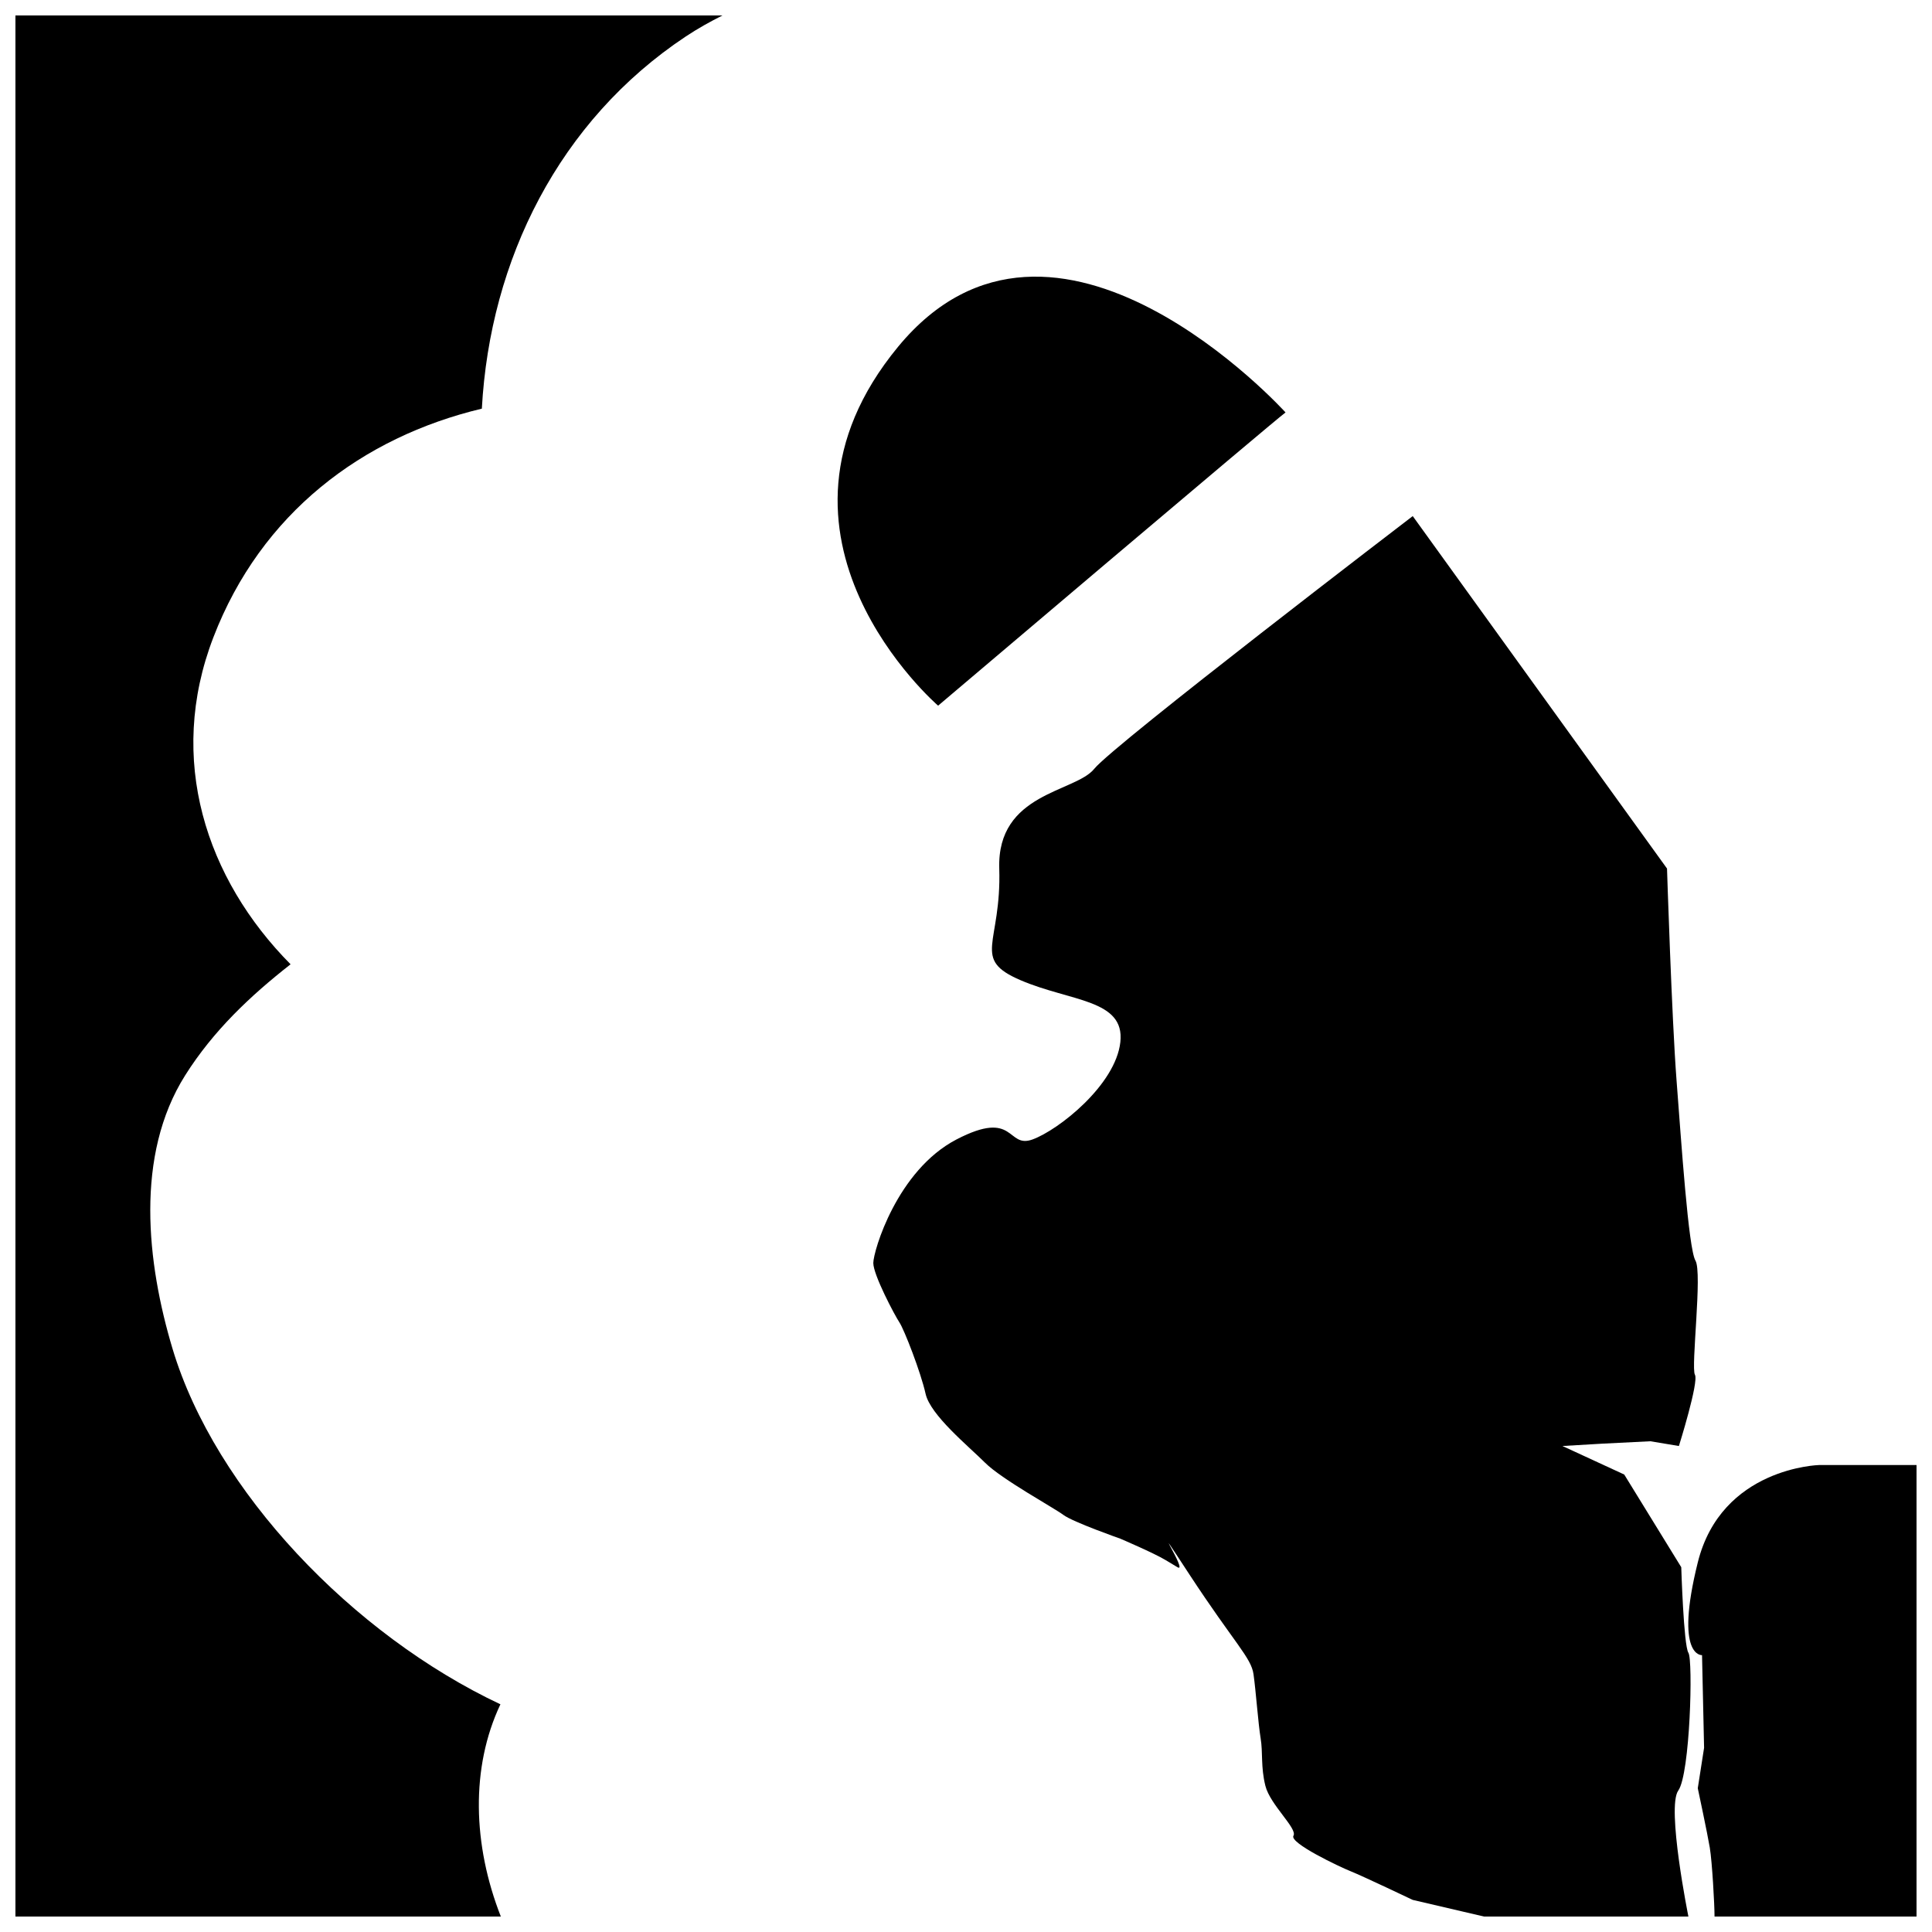
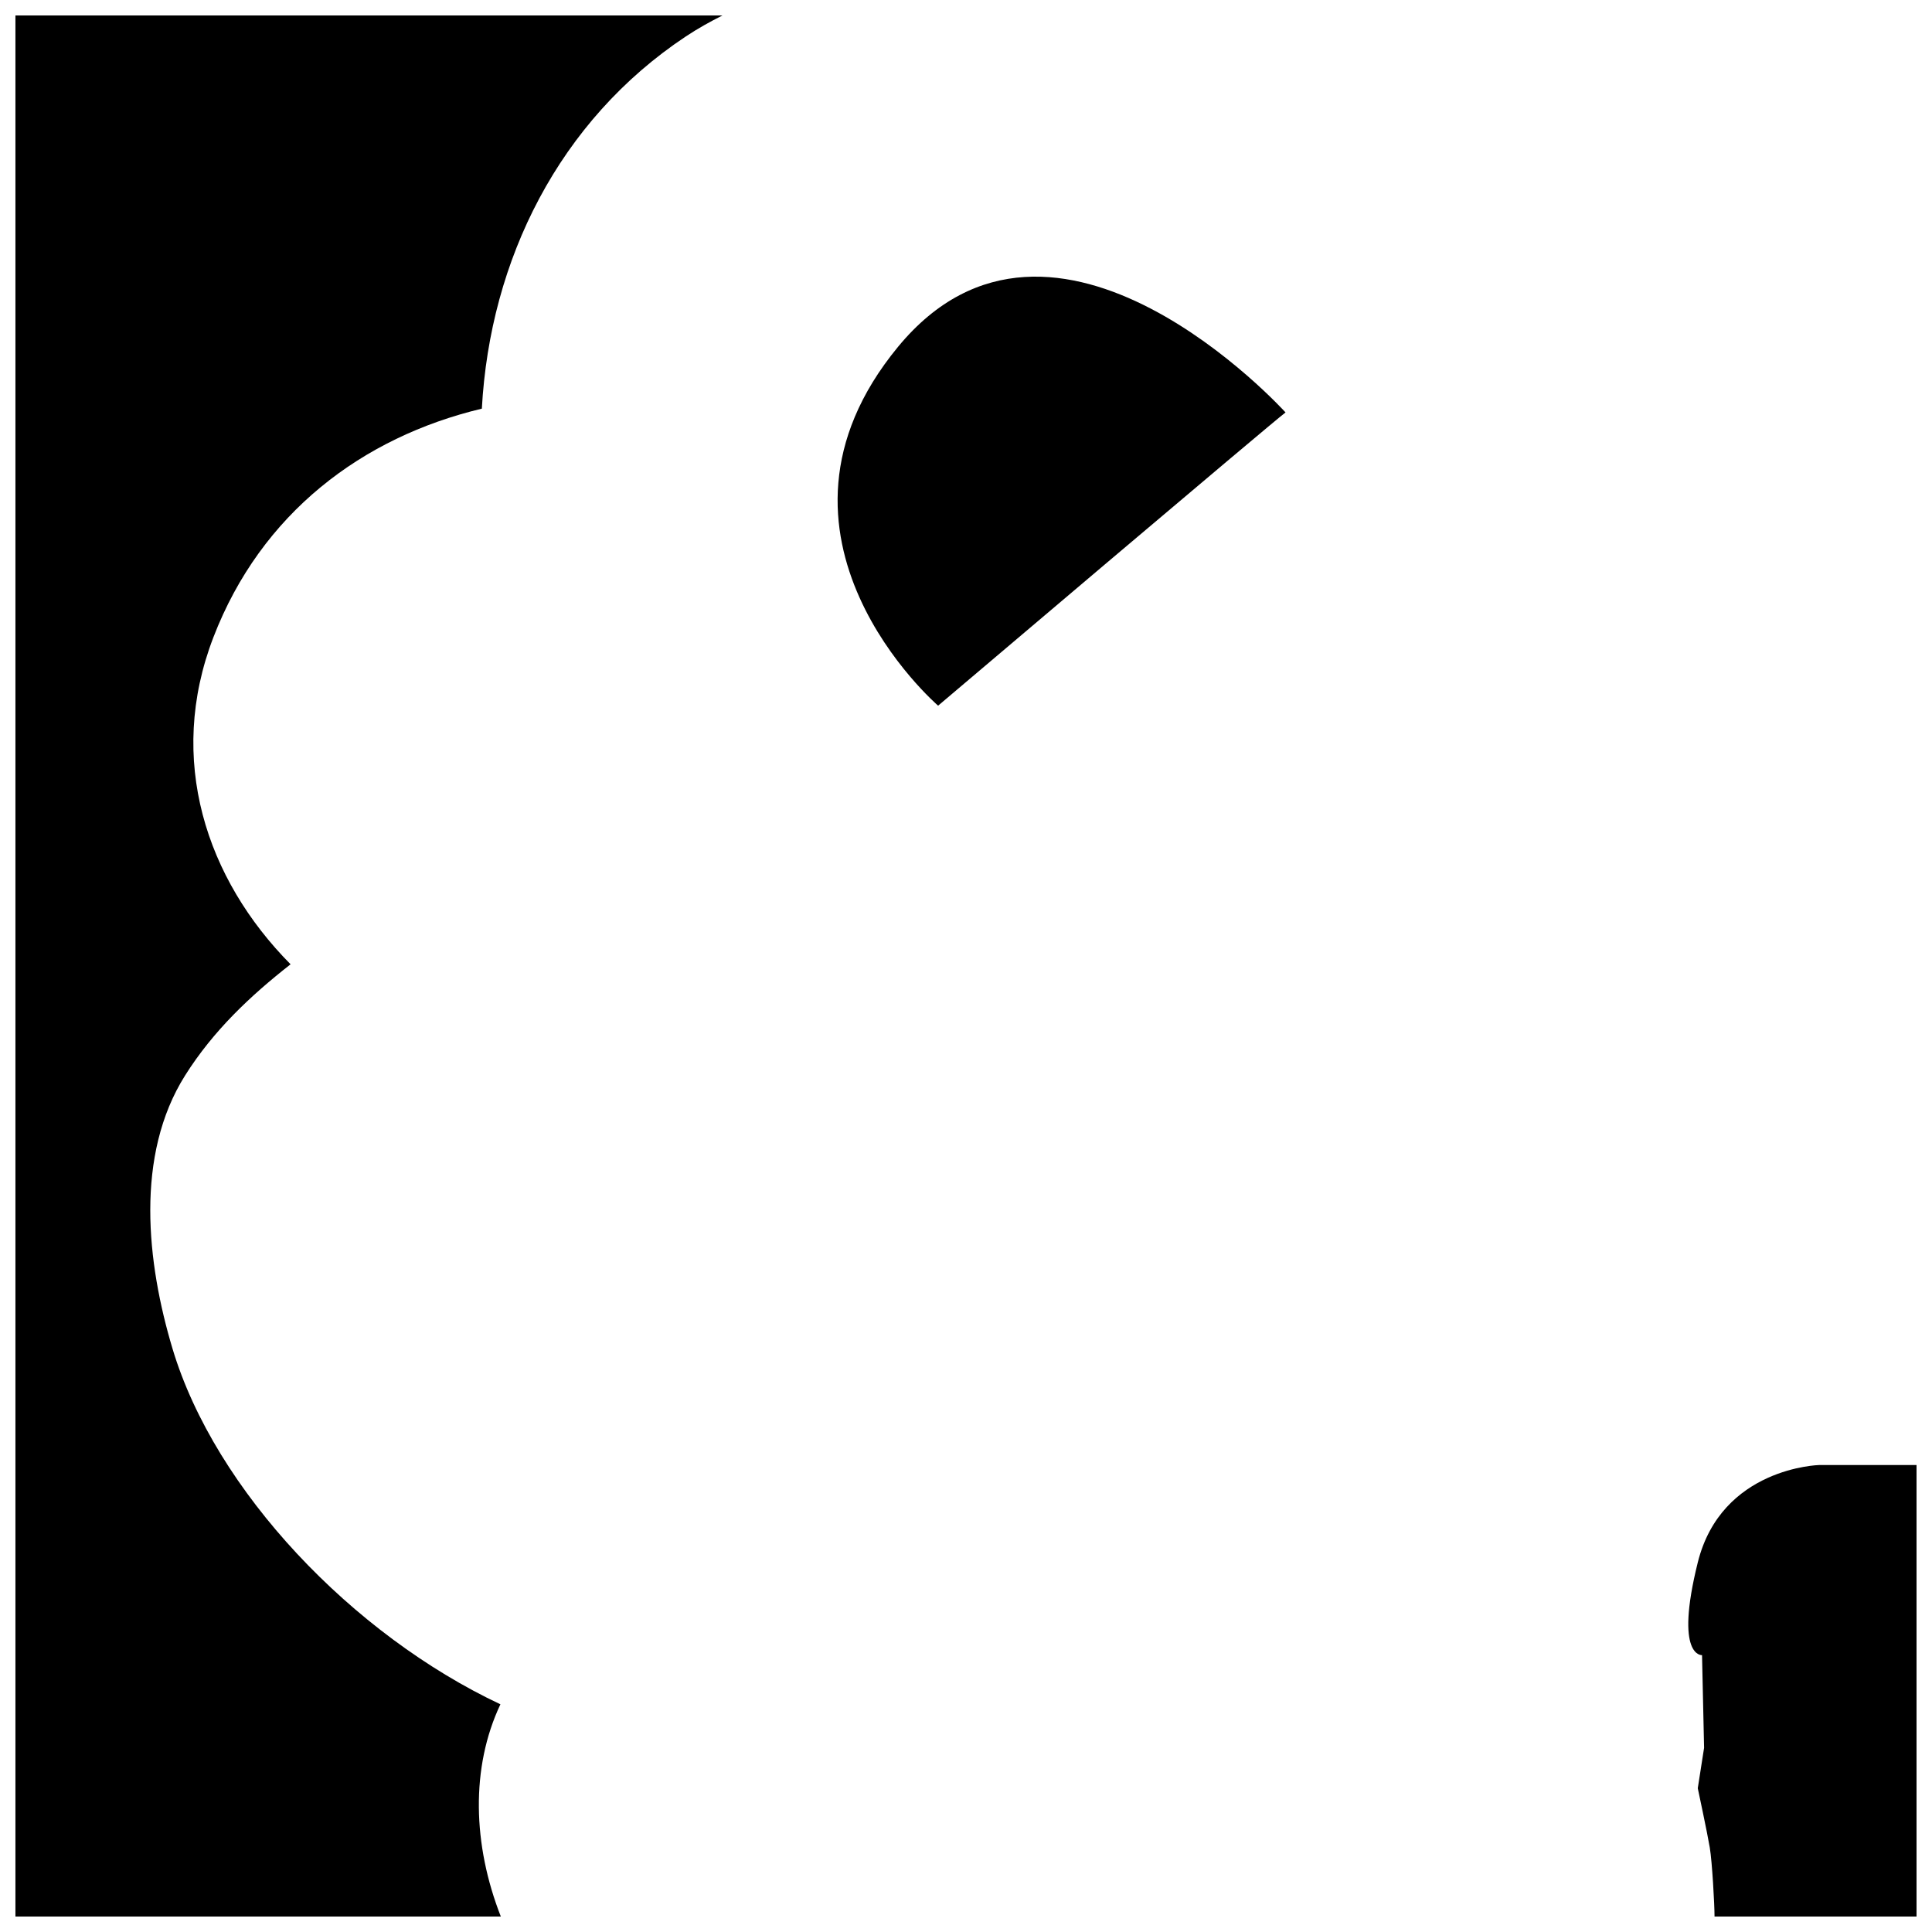
<svg xmlns="http://www.w3.org/2000/svg" width="800px" height="800px" version="1.1" viewBox="144 144 512 512">
  <defs>
    <clipPath id="c">
      <path d="m148.09 148.09h187.91v503.81h-187.91z" />
    </clipPath>
    <clipPath id="b">
      <path d="m375 280h219v371.9h-219z" />
    </clipPath>
    <clipPath id="a">
      <path d="m591 532h60.902v119.9h-60.902z" />
    </clipPath>
  </defs>
  <path d="m392.61 331.01s88.75-75.266 92.07-77.711c0 0-61.227-67.684-102.68-17.398-41.449 50.285 10.609 95.109 10.609 95.109z" />
  <g clip-path="url(#c)">
    <path d="m276.62 595.66c-39.176-18.445-75.605-56.594-86.891-94.211-6.816-22.73-10.051-51.258 3.359-72.5 7.461-11.82 17.254-21.051 27.918-29.402-22.391-22.598-32.918-54.301-20.449-86.672 12.664-32.883 39.465-53.02 71.137-60.578 2.152-39.457 20.488-76.348 54.059-98.641 3.269-2.168 6.492-3.945 9.703-5.559h-187.37v503.81h128.64c-7.453-18.992-8.043-39.453-0.113-56.246z" />
  </g>
  <g clip-path="url(#b)">
-     <path d="m518.39 280.77s-79.352 60.66-84.387 66.957c-5.039 6.297-25.82 6.297-25.191 26.449 0.629 20.152-7.559 23.93 5.668 29.598 13.227 5.668 27.66 5.039 26.426 16.375-1.234 11.336-16.348 23.301-23.277 25.82-6.926 2.519-4.41-8.188-20.152 0-15.742 8.188-22.043 29.598-22.043 32.746s5.668 13.855 6.926 15.742c1.258 1.891 5.668 13.227 6.926 18.895 1.258 5.668 11.336 13.855 15.742 18.262 4.41 4.41 18.262 11.965 20.781 13.855s15.09 6.297 15.09 6.297 8.844 3.777 11.992 5.668l3.148 1.891c3.148 1.891-8.816-16.375 3.148 1.891 11.965 18.262 16.375 22.043 17.004 26.449 0.629 4.41 1.258 13.227 1.891 17.004 0.629 3.777 0 7.559 1.258 12.594 1.258 5.039 8.57 11.336 7.438 13.227-1.133 1.891 12.086 8.188 15.234 9.445s16.375 7.559 16.375 7.559l18.895 4.406h54.16s-5.836-28.969-2.684-33.379c3.148-4.406 3.945-34.633 2.684-36.523-1.258-1.891-1.891-22.672-1.891-22.672l-15.113-24.562-16.375-7.559 10.707-0.629 12.598-0.629 7.559 1.258s5.336-17.004 4.242-18.895 2.016-27.078 0.145-30.23c-1.867-3.148-3.758-31.488-5.019-47.863-1.258-16.375-2.519-56.047-2.519-56.047" />
-   </g>
+     </g>
  <g clip-path="url(#a)">
    <path d="m626.08 532.25s-25.891 0.629-32.152 25.82c-6.262 25.191 1.129 24.562 1.129 24.562l0.543 24.562-1.672 10.707s2.555 11.965 3.184 15.742c0.629 3.777 1.258 15.113 1.258 18.262 0.004 3.144 53.531-0.004 53.531-0.004v-119.65z" />
  </g>
</svg>